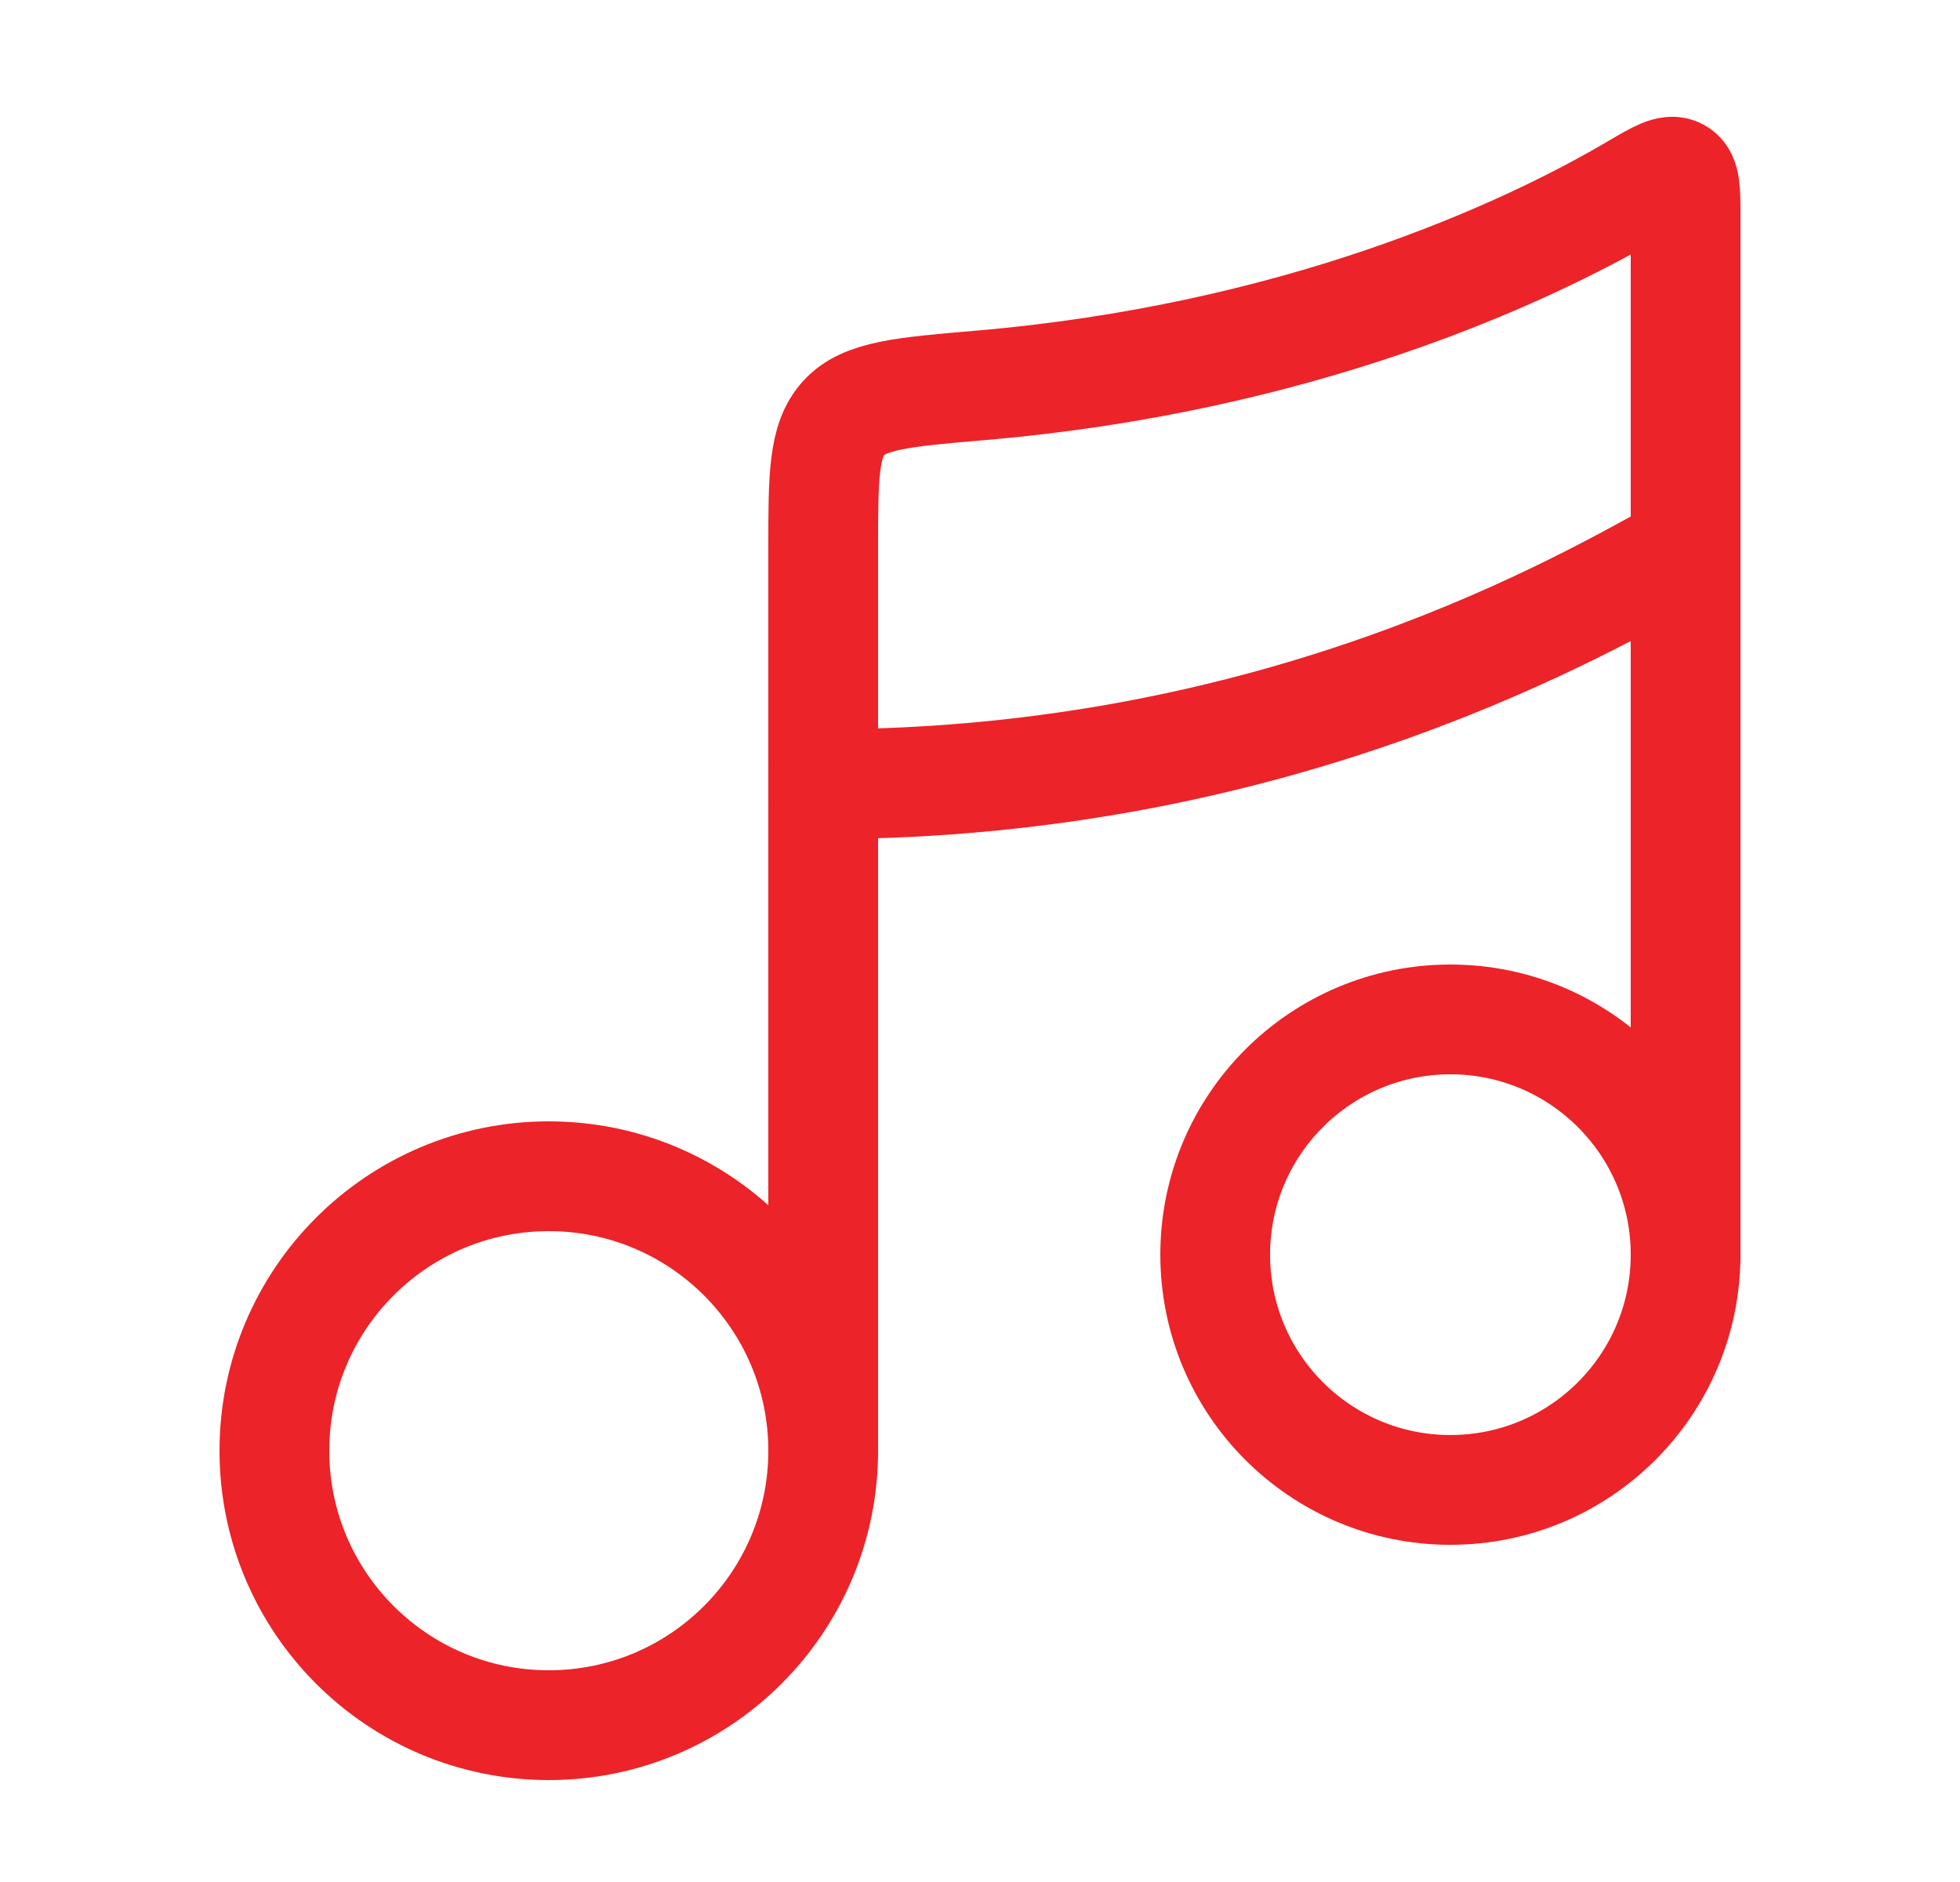
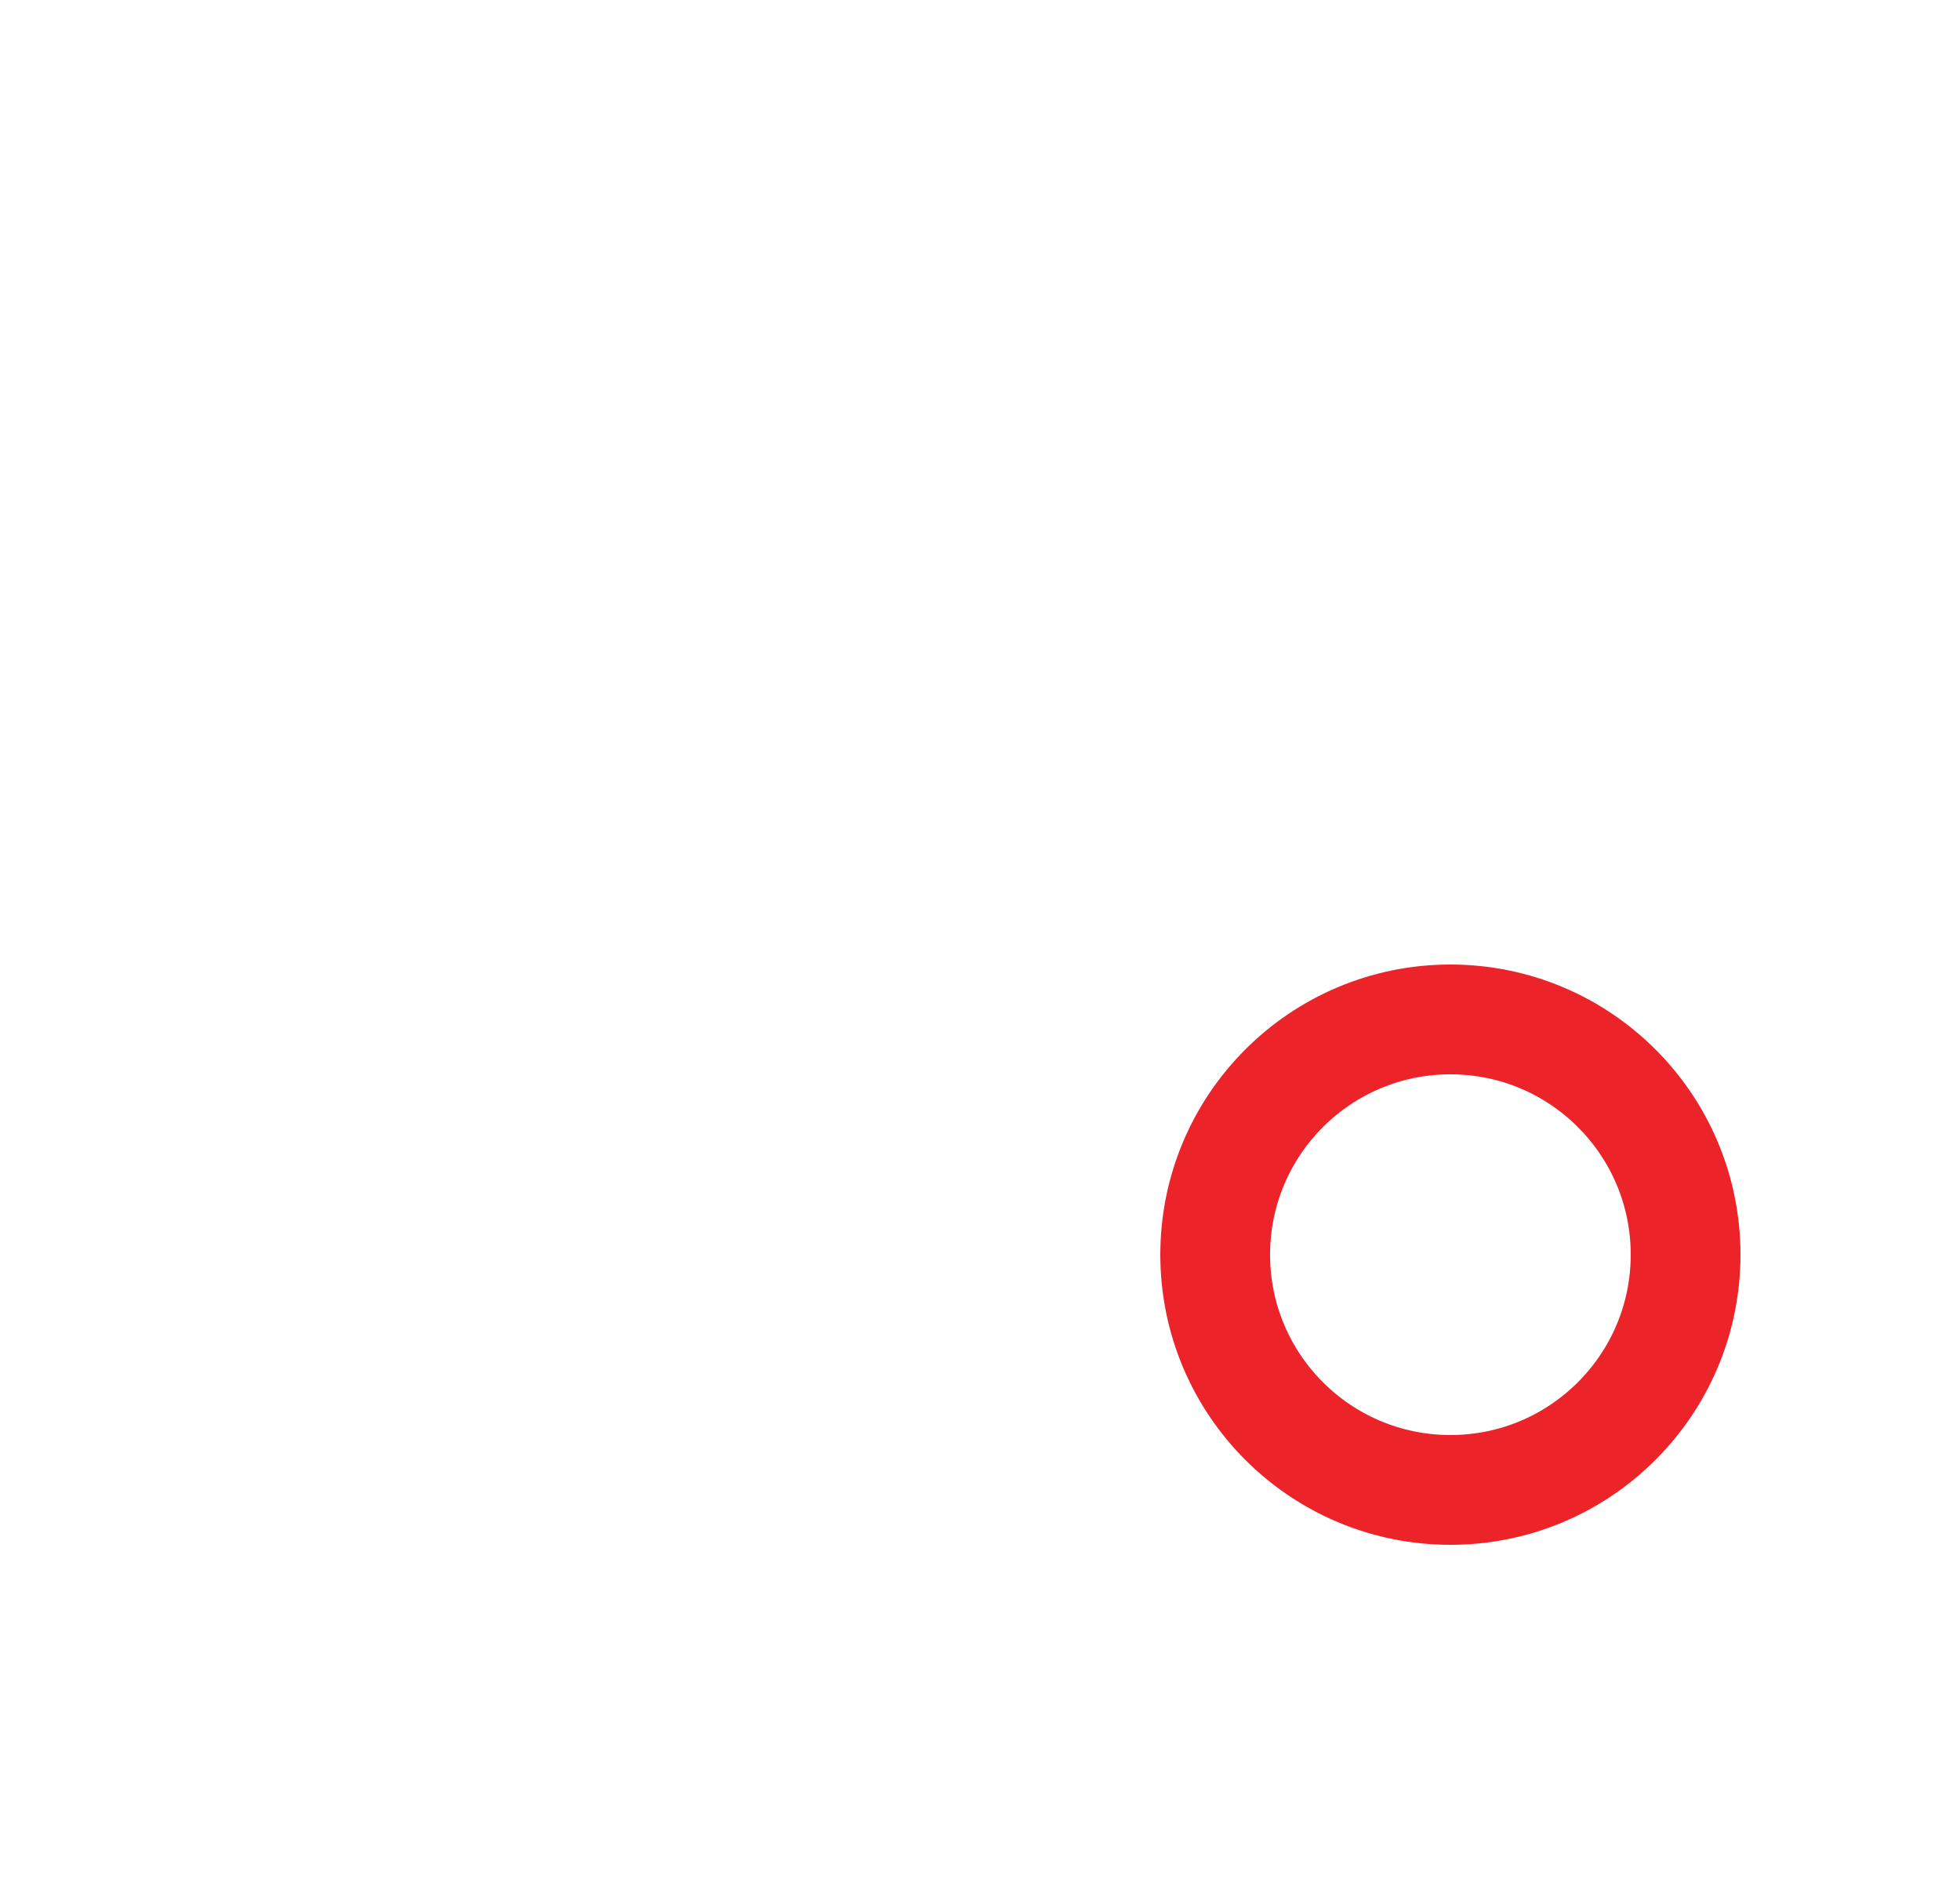
<svg xmlns="http://www.w3.org/2000/svg" width="25" height="24" viewBox="0 0 25 24" fill="none">
-   <path d="M7 22C8.933 22 10.5 20.433 10.5 18.5C10.5 16.567 8.933 15 7 15C5.067 15 3.5 16.567 3.5 18.5C3.5 20.433 5.067 22 7 22Z" stroke="#EC2328" stroke-width="1.4" />
  <path d="M18.5 19C20.157 19 21.5 17.657 21.5 16C21.5 14.343 20.157 13 18.5 13C16.843 13 15.5 14.343 15.5 16C15.5 17.657 16.843 19 18.5 19Z" stroke="#EC2328" stroke-width="1.4" />
-   <path d="M10.5 18.5V7C10.5 6.077 10.5 5.615 10.764 5.328C11.027 5.041 11.518 4.999 12.499 4.915C16.522 4.572 19.409 3.26 20.855 2.41C21.151 2.236 21.299 2.149 21.399 2.207C21.5 2.264 21.5 2.431 21.5 2.766V16" stroke="#EC2328" stroke-width="1.4" stroke-linecap="round" stroke-linejoin="round" />
-   <path d="M10.5 10C16.367 10 20.278 7.667 21.5 7" stroke="#EC2328" stroke-width="1.4" stroke-linecap="round" stroke-linejoin="round" />
</svg>